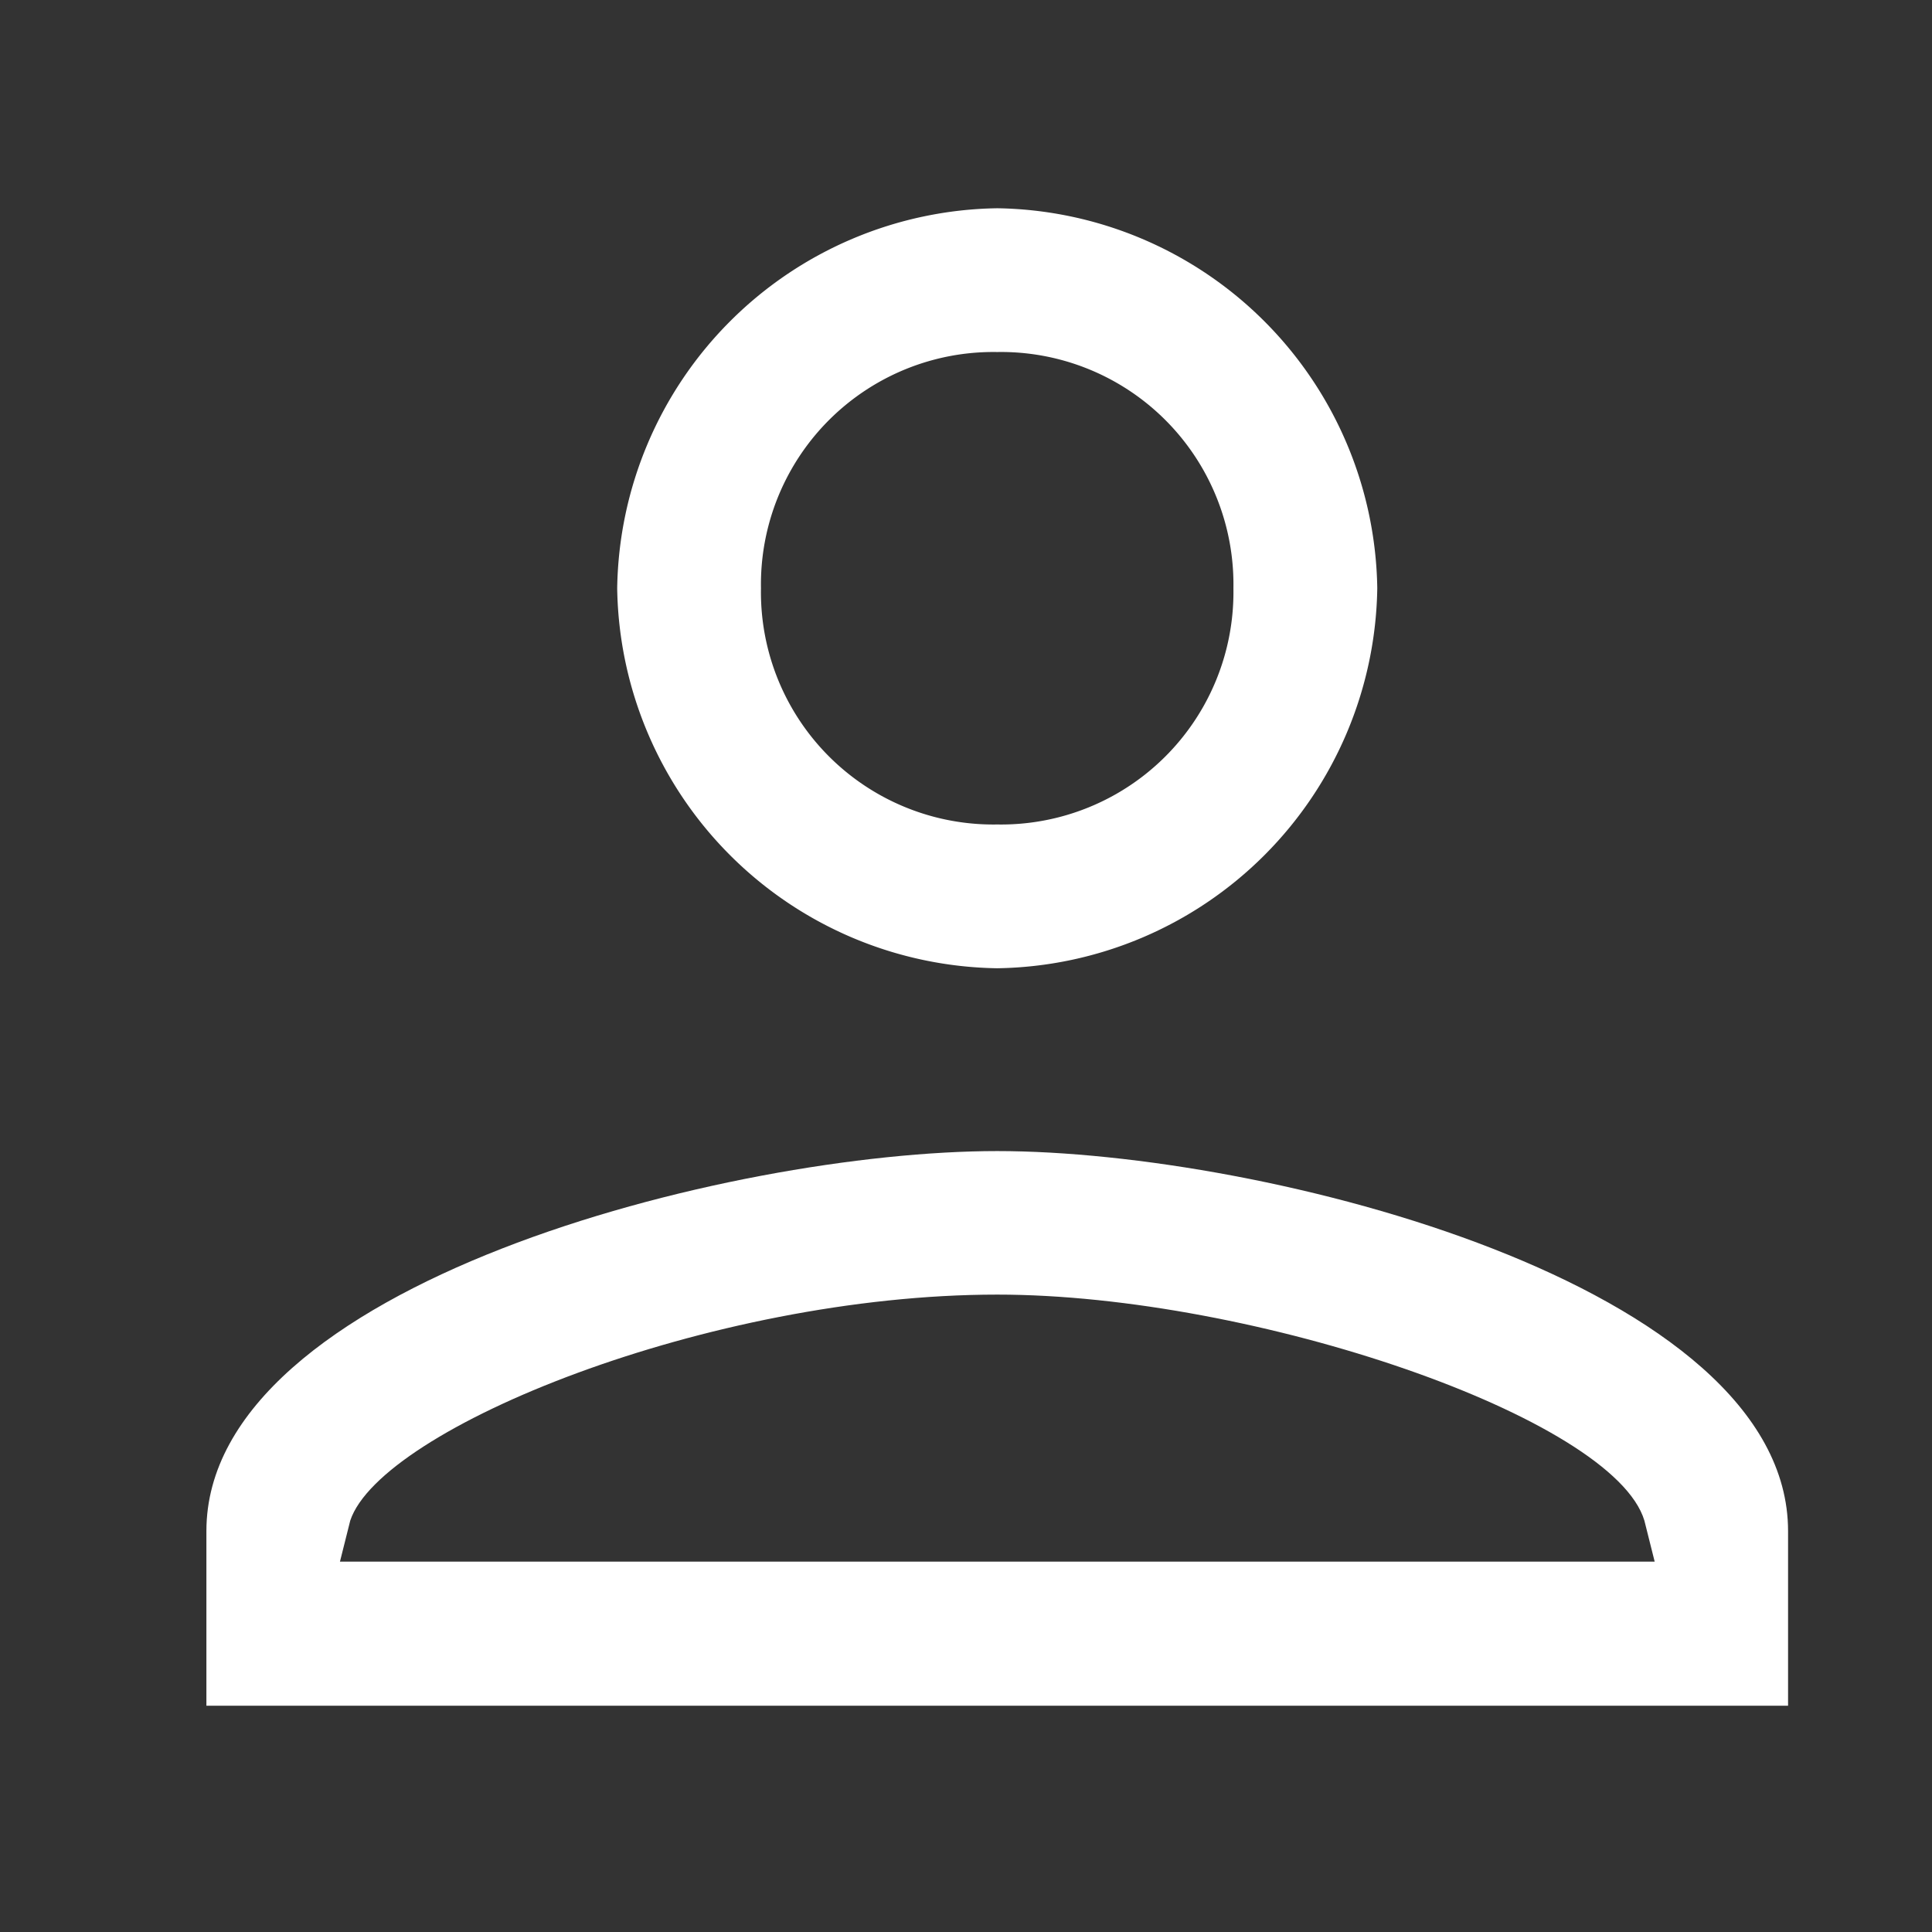
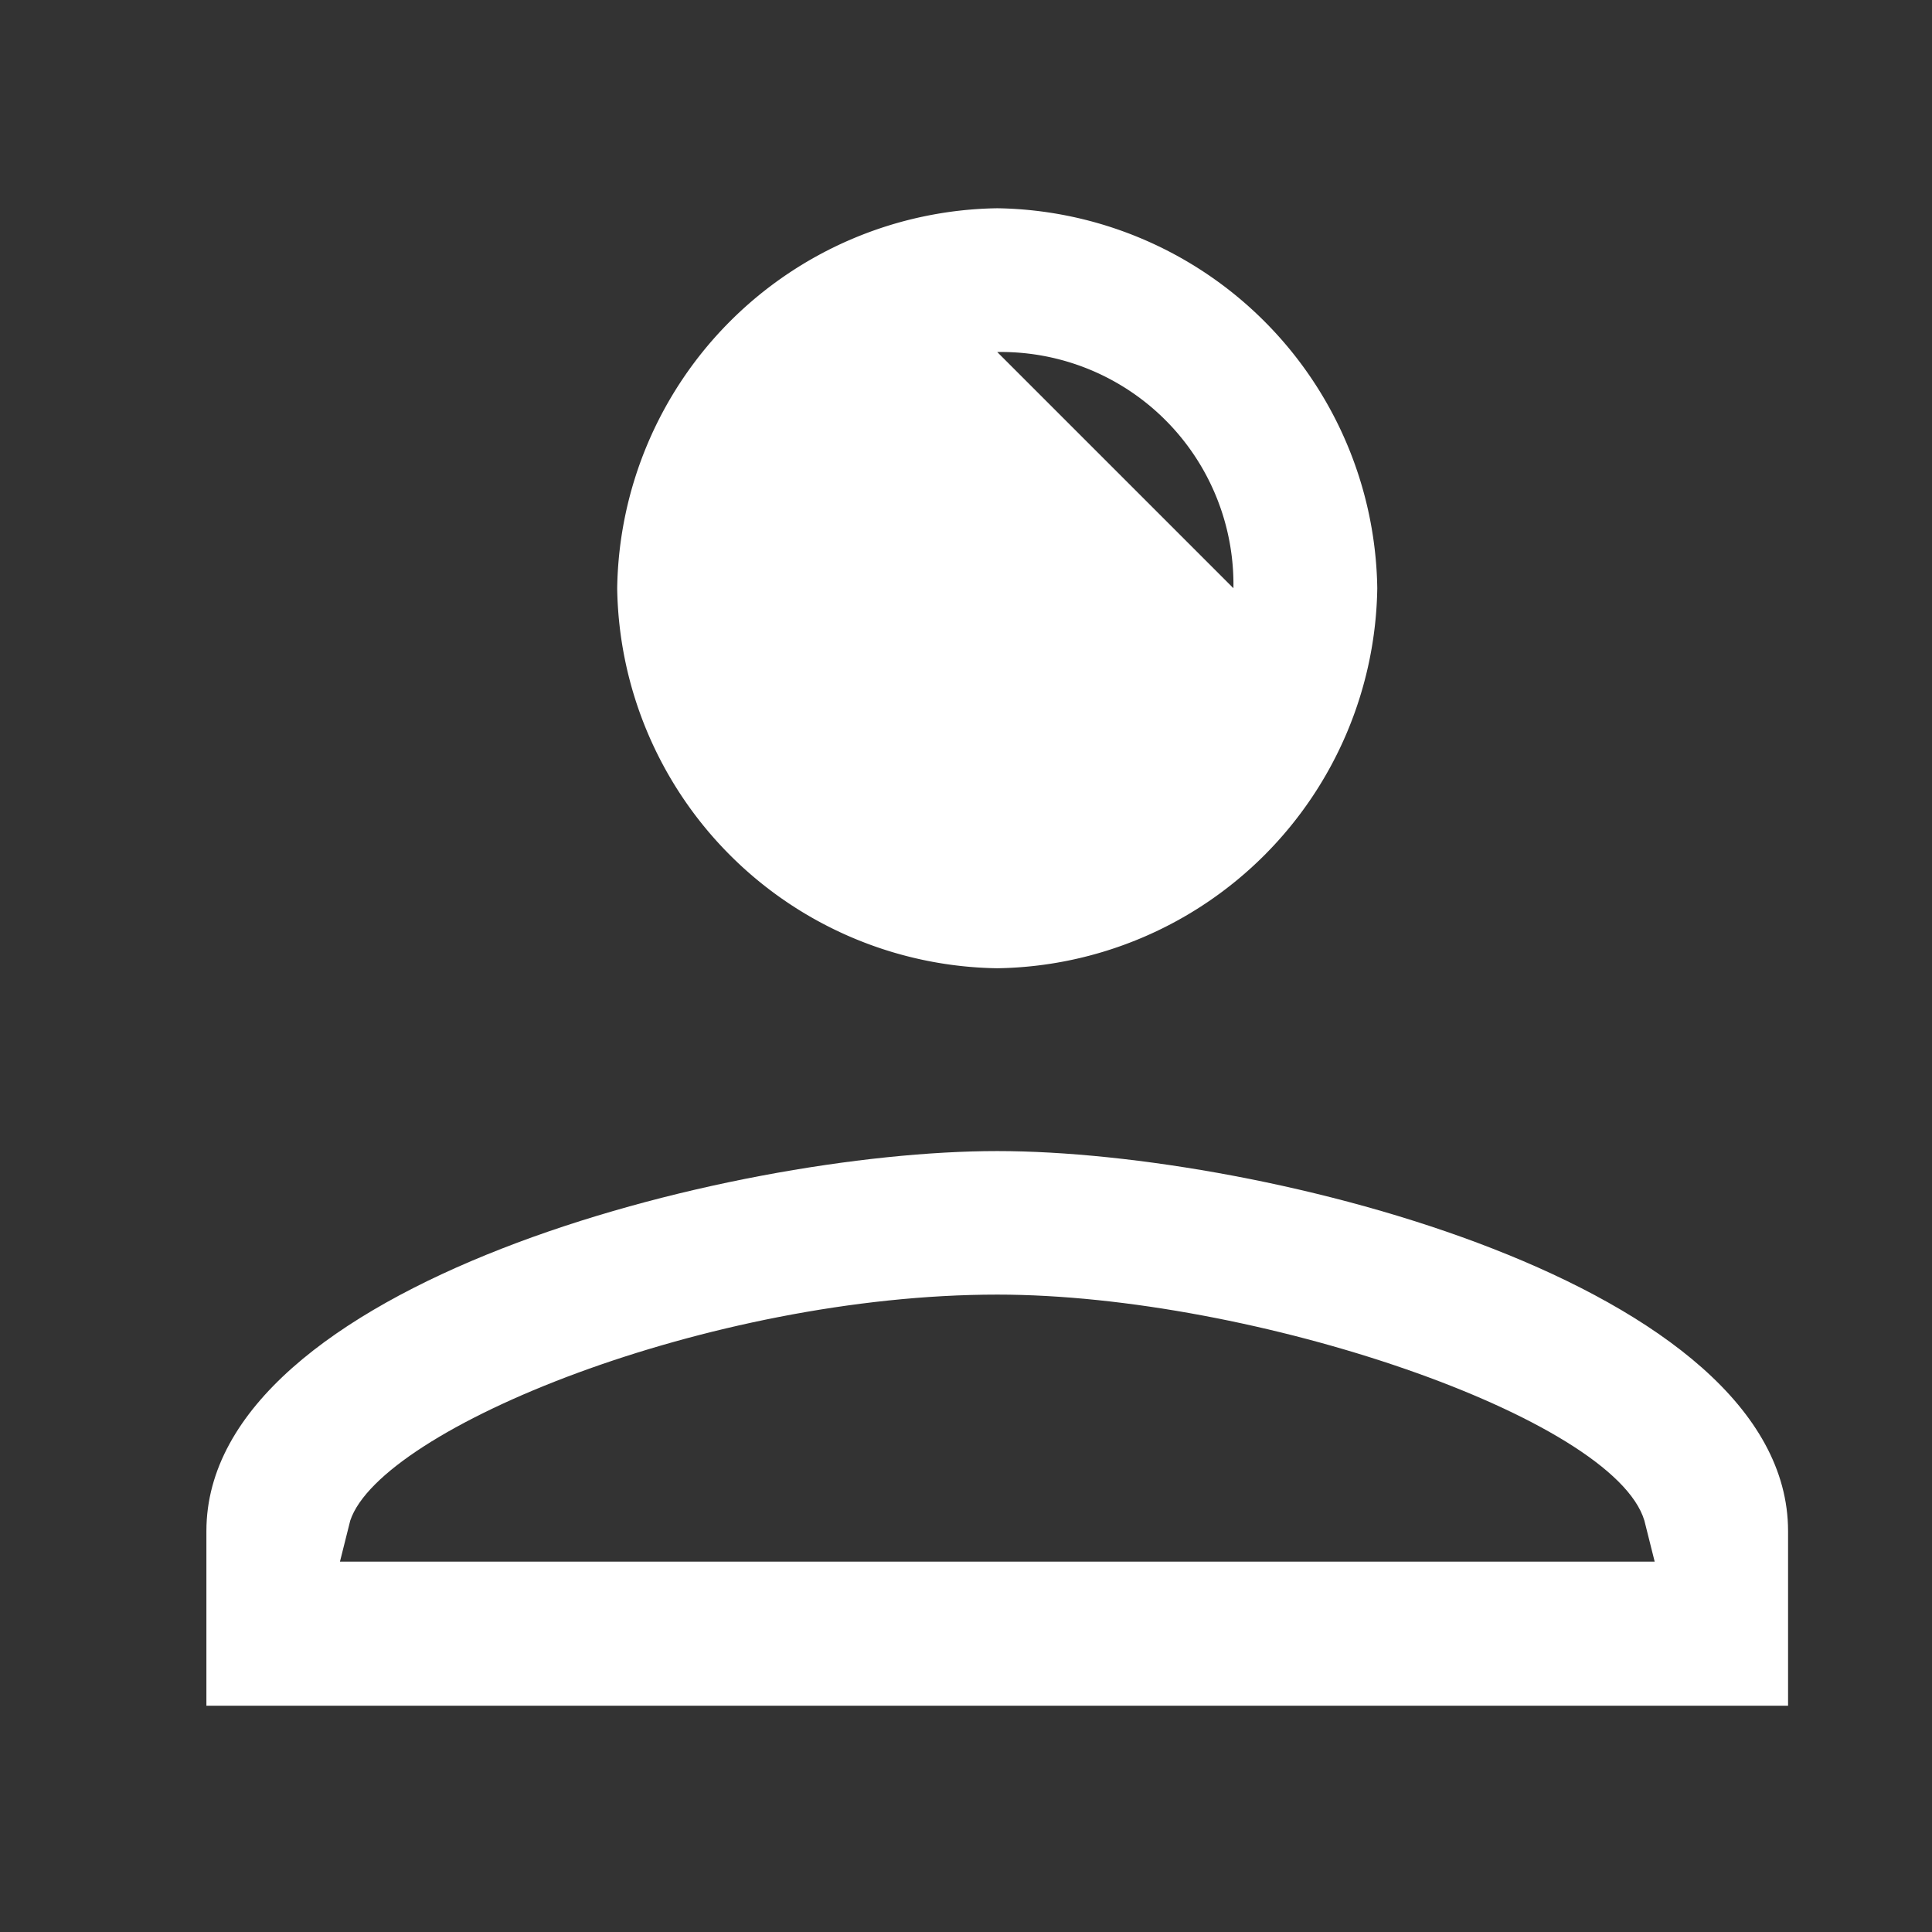
<svg xmlns="http://www.w3.org/2000/svg" width="24" height="24" viewBox="0 0 24 24">
  <rect x="0" y="0" width="24" height="24" fill="#333333" stroke="none" />
  <g id="Group_141" data-name="Group 141" transform="translate(-4765 -5367)">
-     <rect id="Rectangle_118" data-name="Rectangle 118" width="24" height="24" transform="translate(4765 5367)" fill="none" />
    <g id="Group_143" data-name="Group 143" transform="translate(4767.564 5369.587)">
-       <path id="Path_206" data-name="Path 206" d="M8.721,9.441a4.793,4.793,0,0,0,4.721-4.721A4.793,4.793,0,0,0,8.721,0,4.793,4.793,0,0,0,4,4.721,4.793,4.793,0,0,0,8.721,9.441Zm0-7.655a2.887,2.887,0,0,1,2.934,2.934A2.887,2.887,0,0,1,8.721,7.655,2.887,2.887,0,0,1,5.786,4.721,2.887,2.887,0,0,1,8.721,1.786Z" transform="translate(1.103)" fill="#fff" />
+       <path id="Path_206" data-name="Path 206" d="M8.721,9.441a4.793,4.793,0,0,0,4.721-4.721A4.793,4.793,0,0,0,8.721,0,4.793,4.793,0,0,0,4,4.721,4.793,4.793,0,0,0,8.721,9.441Zm0-7.655a2.887,2.887,0,0,1,2.934,2.934Z" transform="translate(1.103)" fill="#fff" />
      <path id="Path_207" data-name="Path 207" d="M9.824,10C6.507,10,0,11.659,0,14.721v2.169H19.648V14.721C19.648,11.659,13.141,10,9.824,10ZM1.659,15.1l.128-.51c.383-1.148,4.465-2.807,8.038-2.807,3.19,0,7.655,1.531,8.038,2.807l.128.51Z" transform="translate(0 1.712)" fill="#fff" />
    </g>
  </g>
</svg>